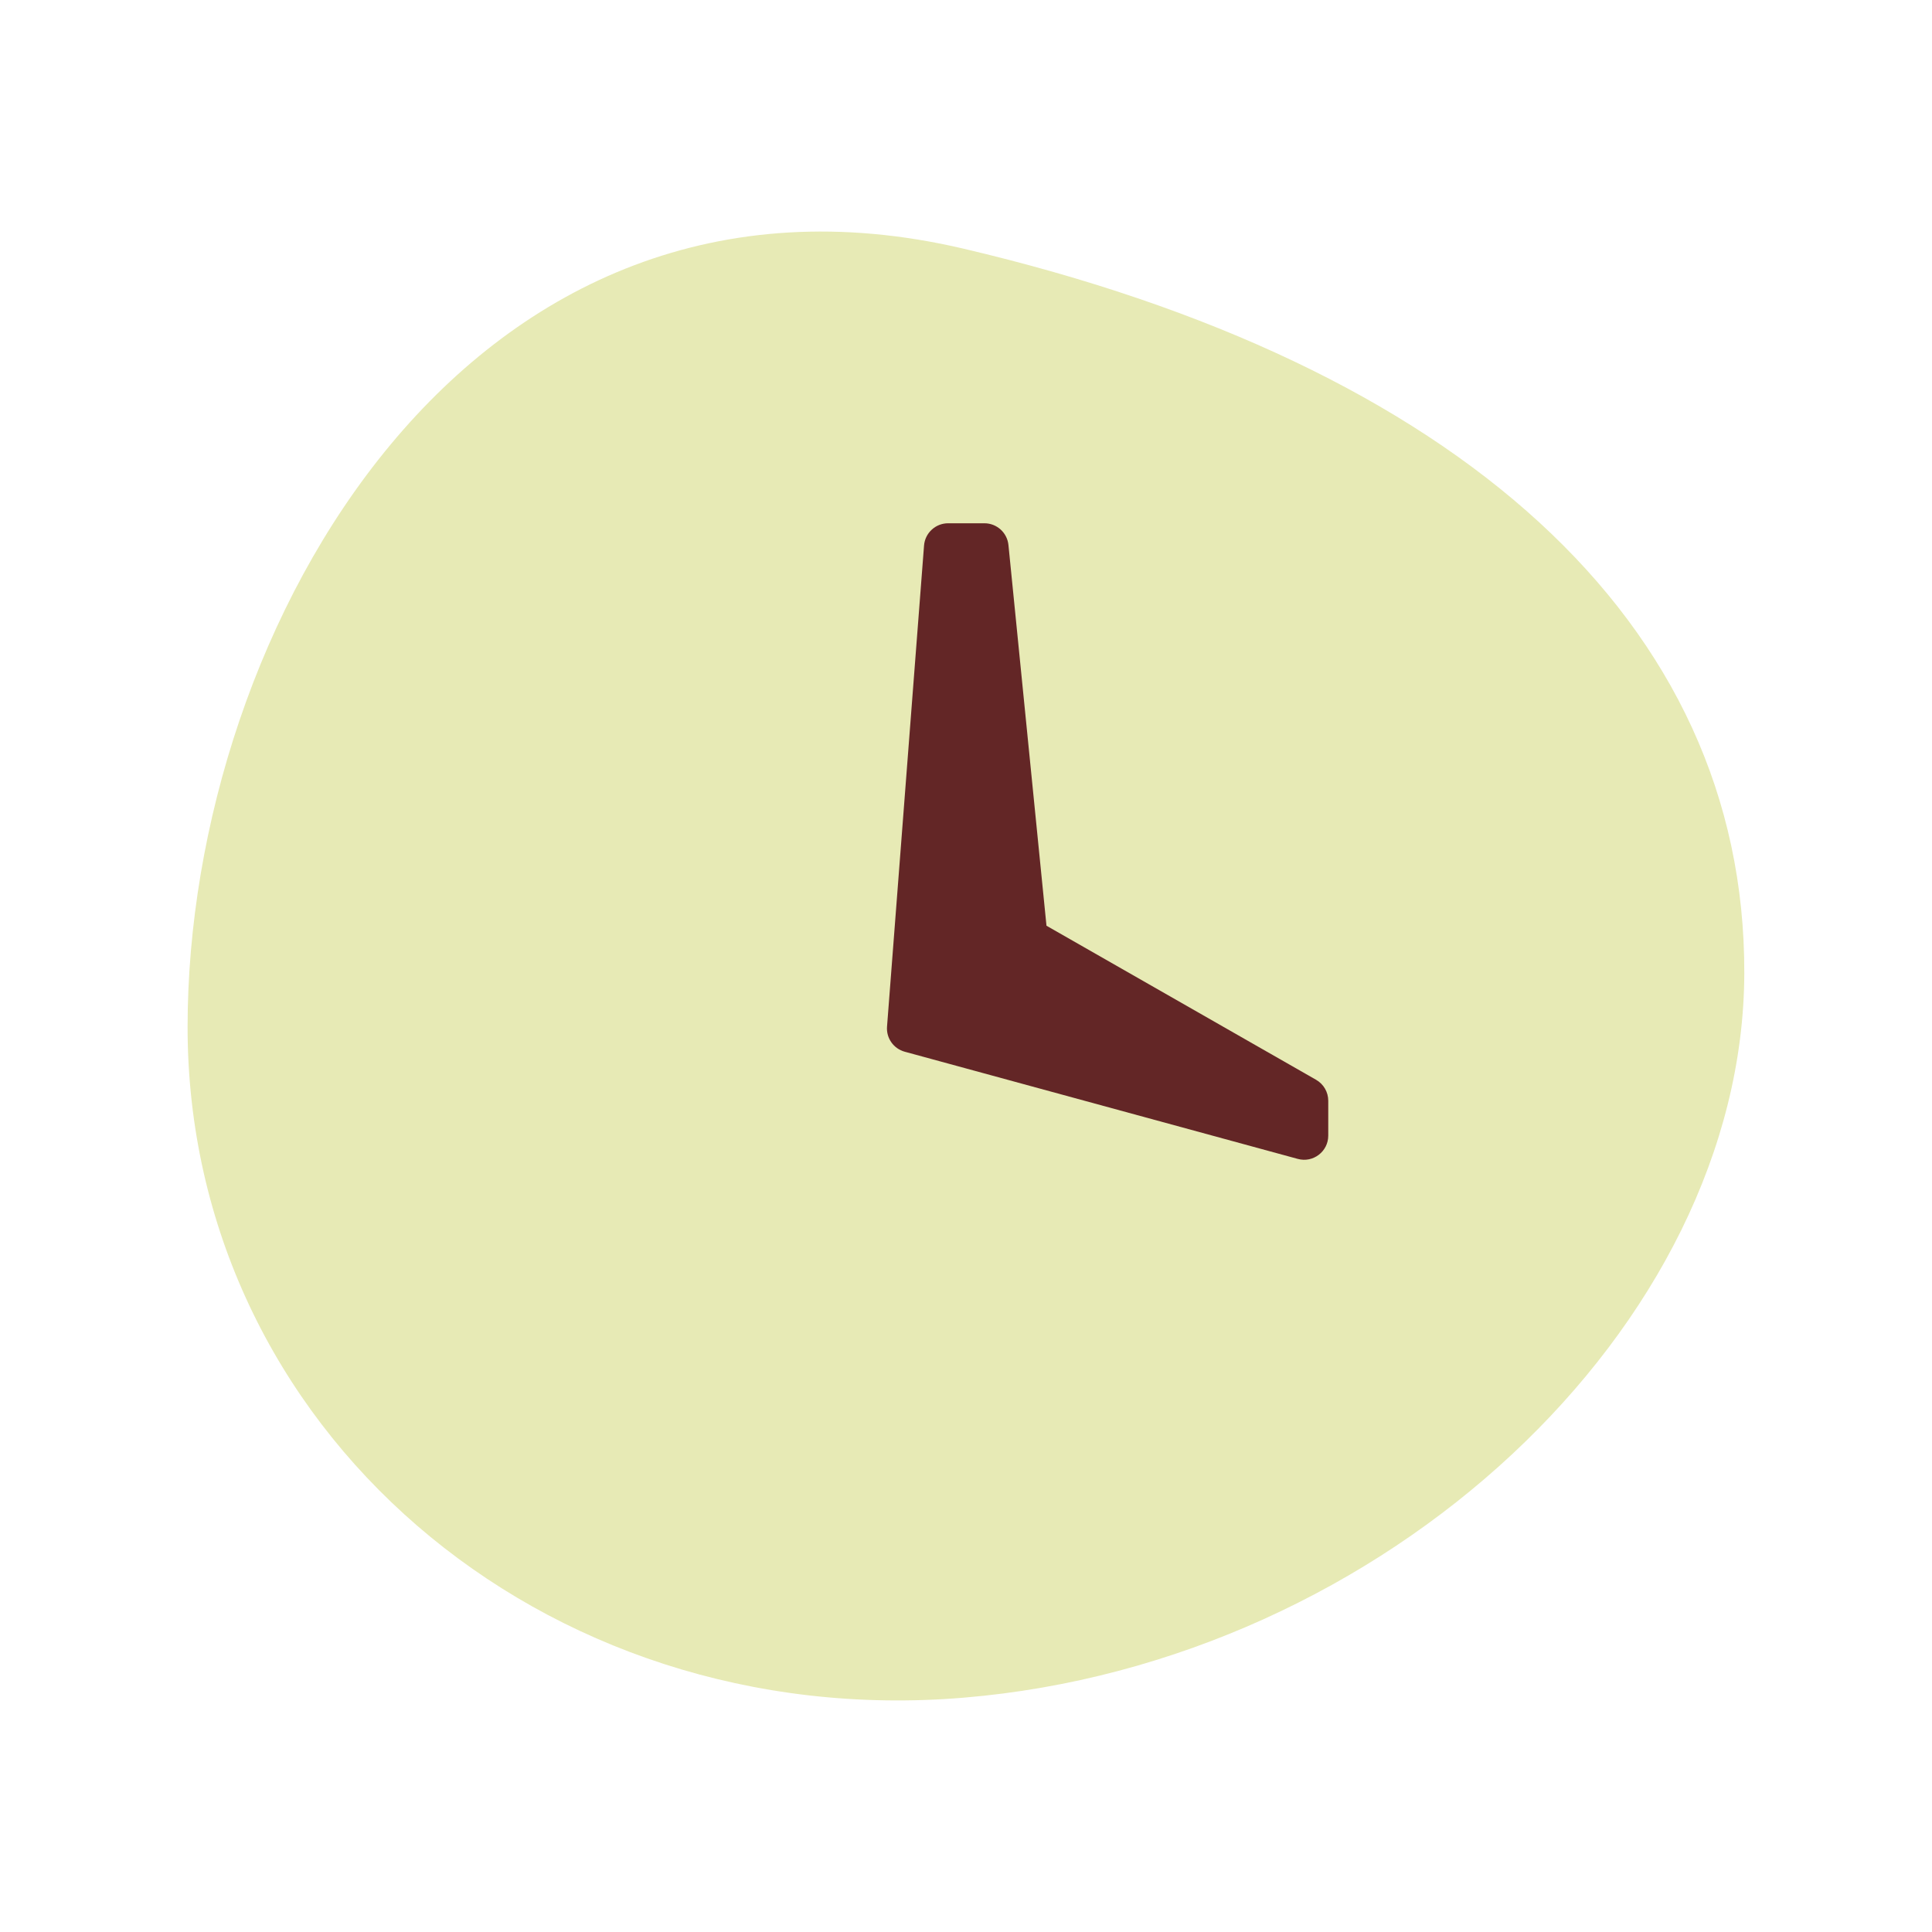
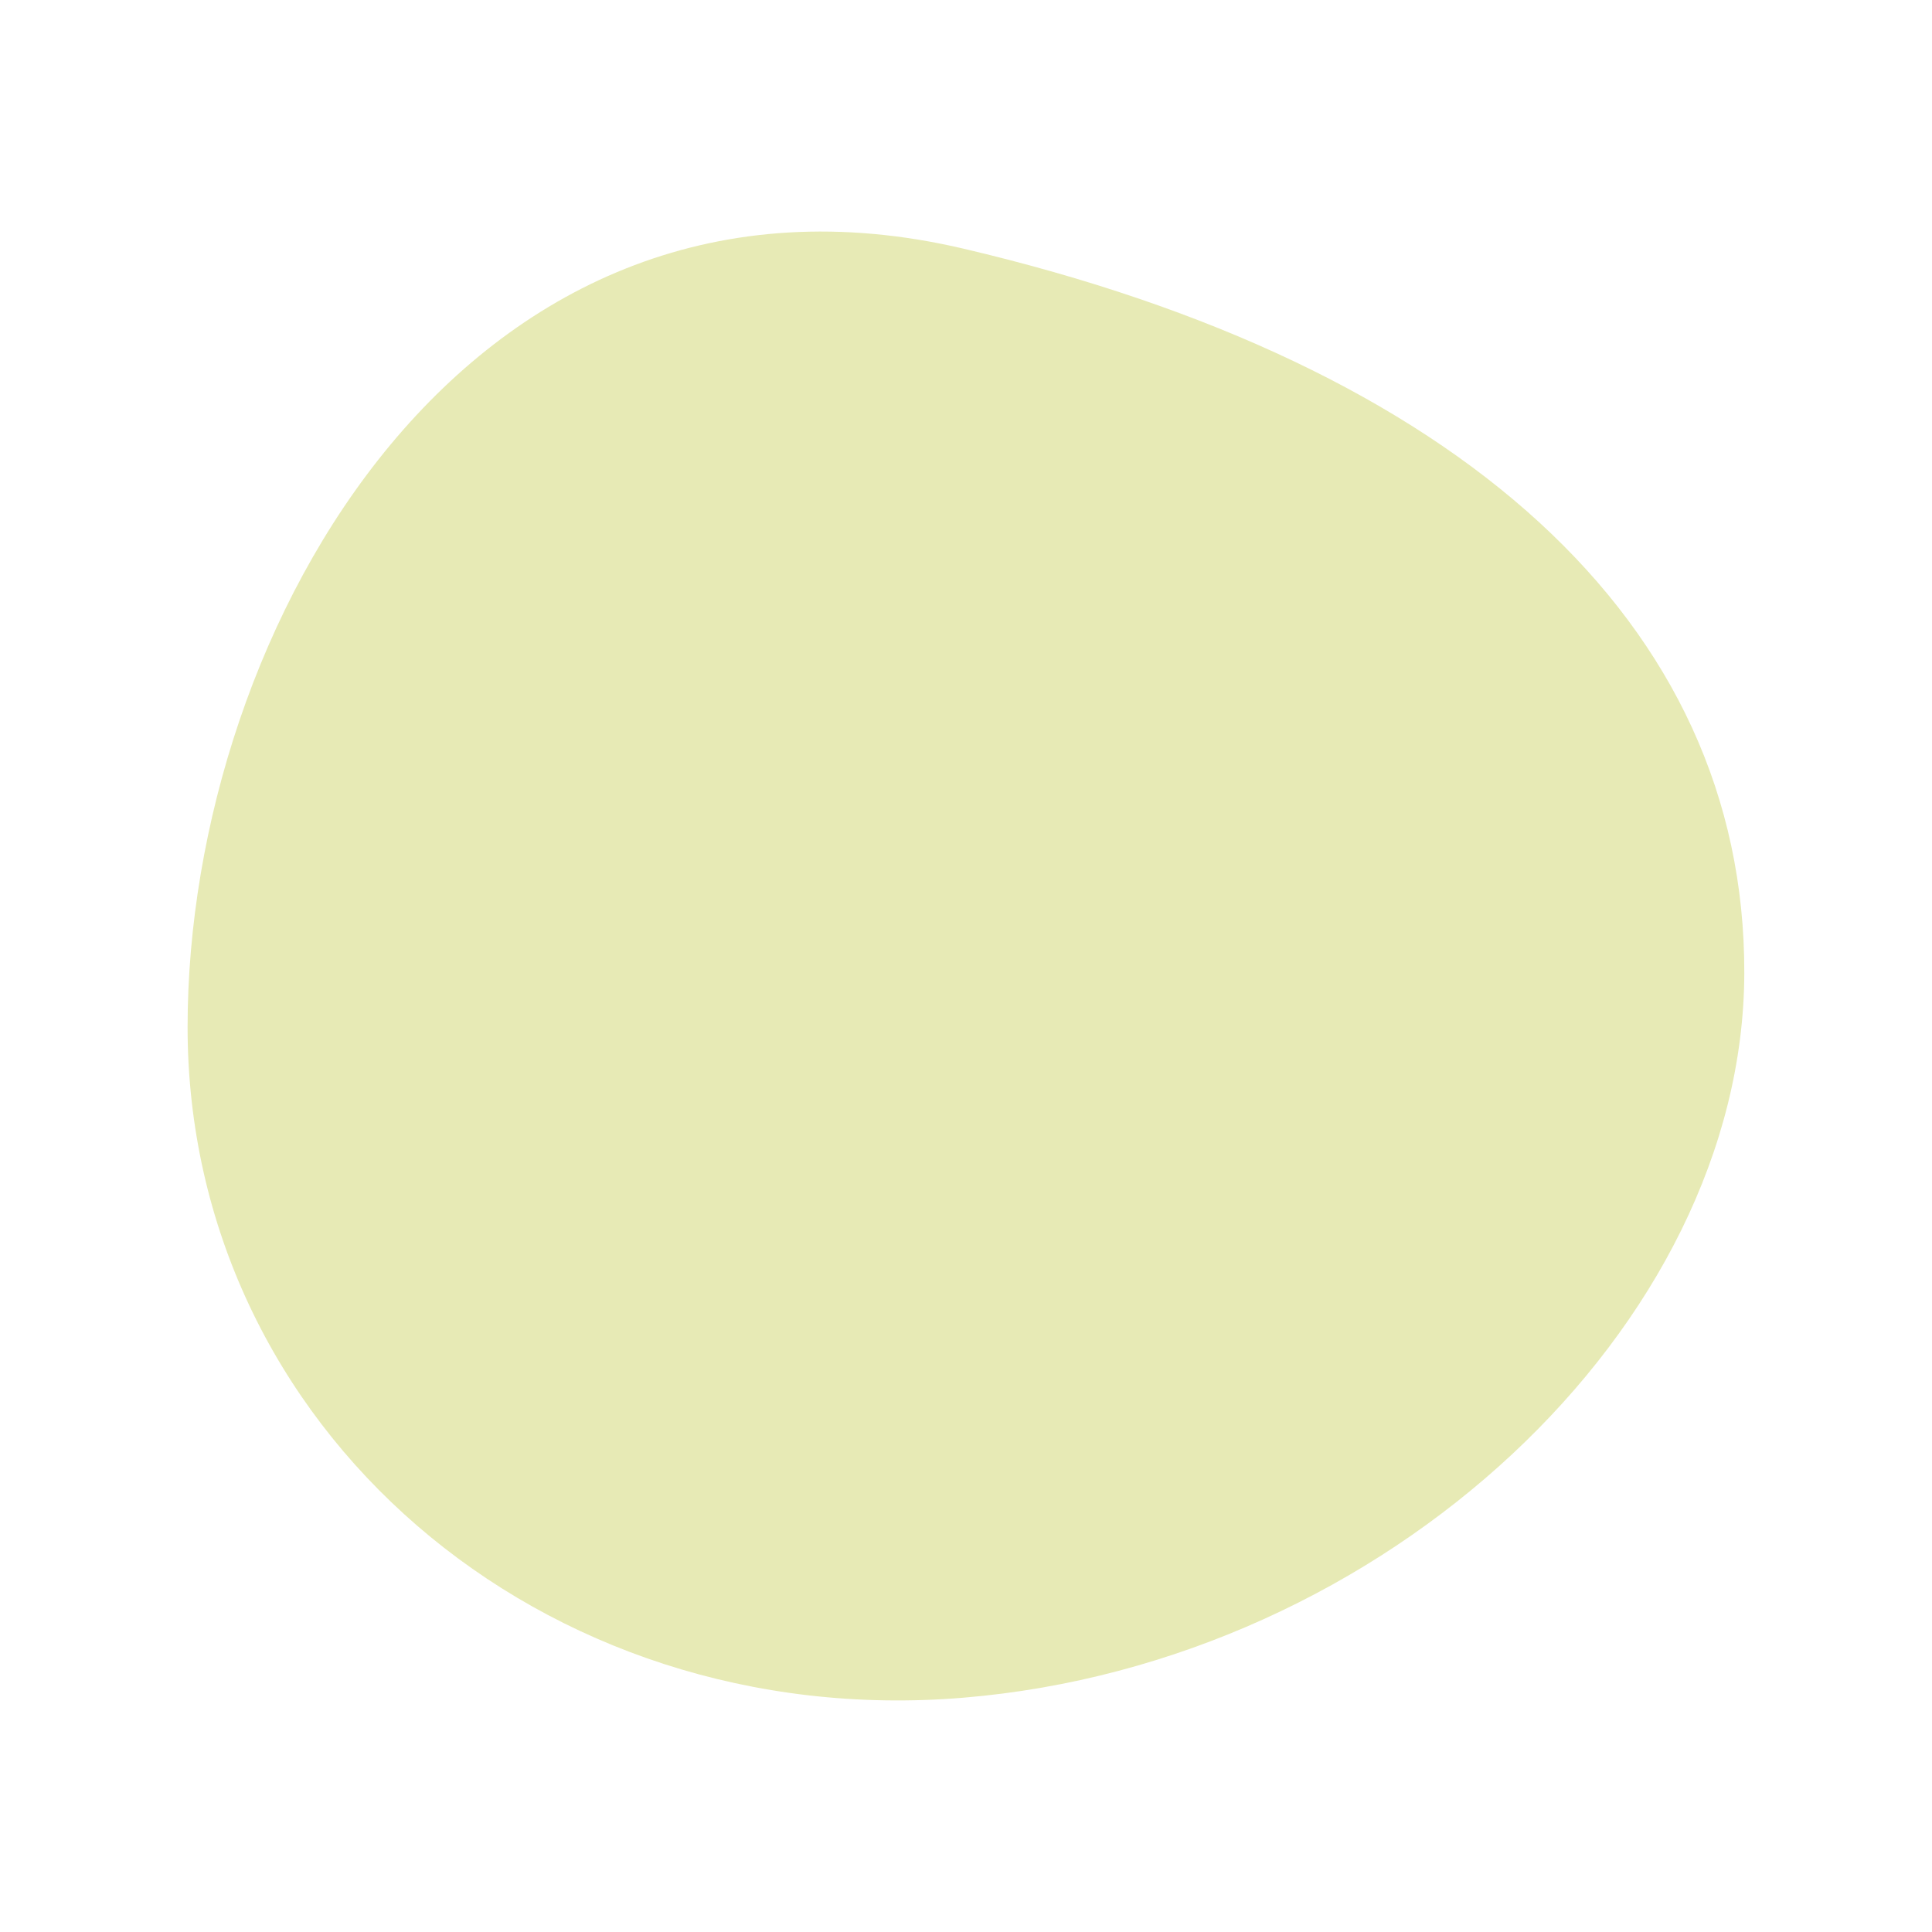
<svg xmlns="http://www.w3.org/2000/svg" width="32" height="32" viewBox="0 0 32 32" fill="none">
  <path fill-rule="evenodd" clip-rule="evenodd" d="M15.96 28.119C8.96 28.702 3.107 23.64 3.107 17.012C3.107 10.385 7.793 2.202 15.96 4.119C24.126 6.036 28.906 10.286 28.891 16.119C28.876 21.952 22.959 27.536 15.96 28.119Z" fill="#E7EAB5" />
-   <path fill-rule="evenodd" clip-rule="evenodd" d="M15.305 9.036C15.321 8.828 15.495 8.667 15.704 8.667H16.305C16.51 8.667 16.682 8.822 16.703 9.027L17.333 15.333L21.799 17.885C21.923 17.956 22 18.088 22 18.232V18.81C22 19.073 21.749 19.265 21.495 19.195L14.986 17.42C14.801 17.37 14.677 17.195 14.692 17.004L15.305 9.036Z" fill="#632626" />
</svg>